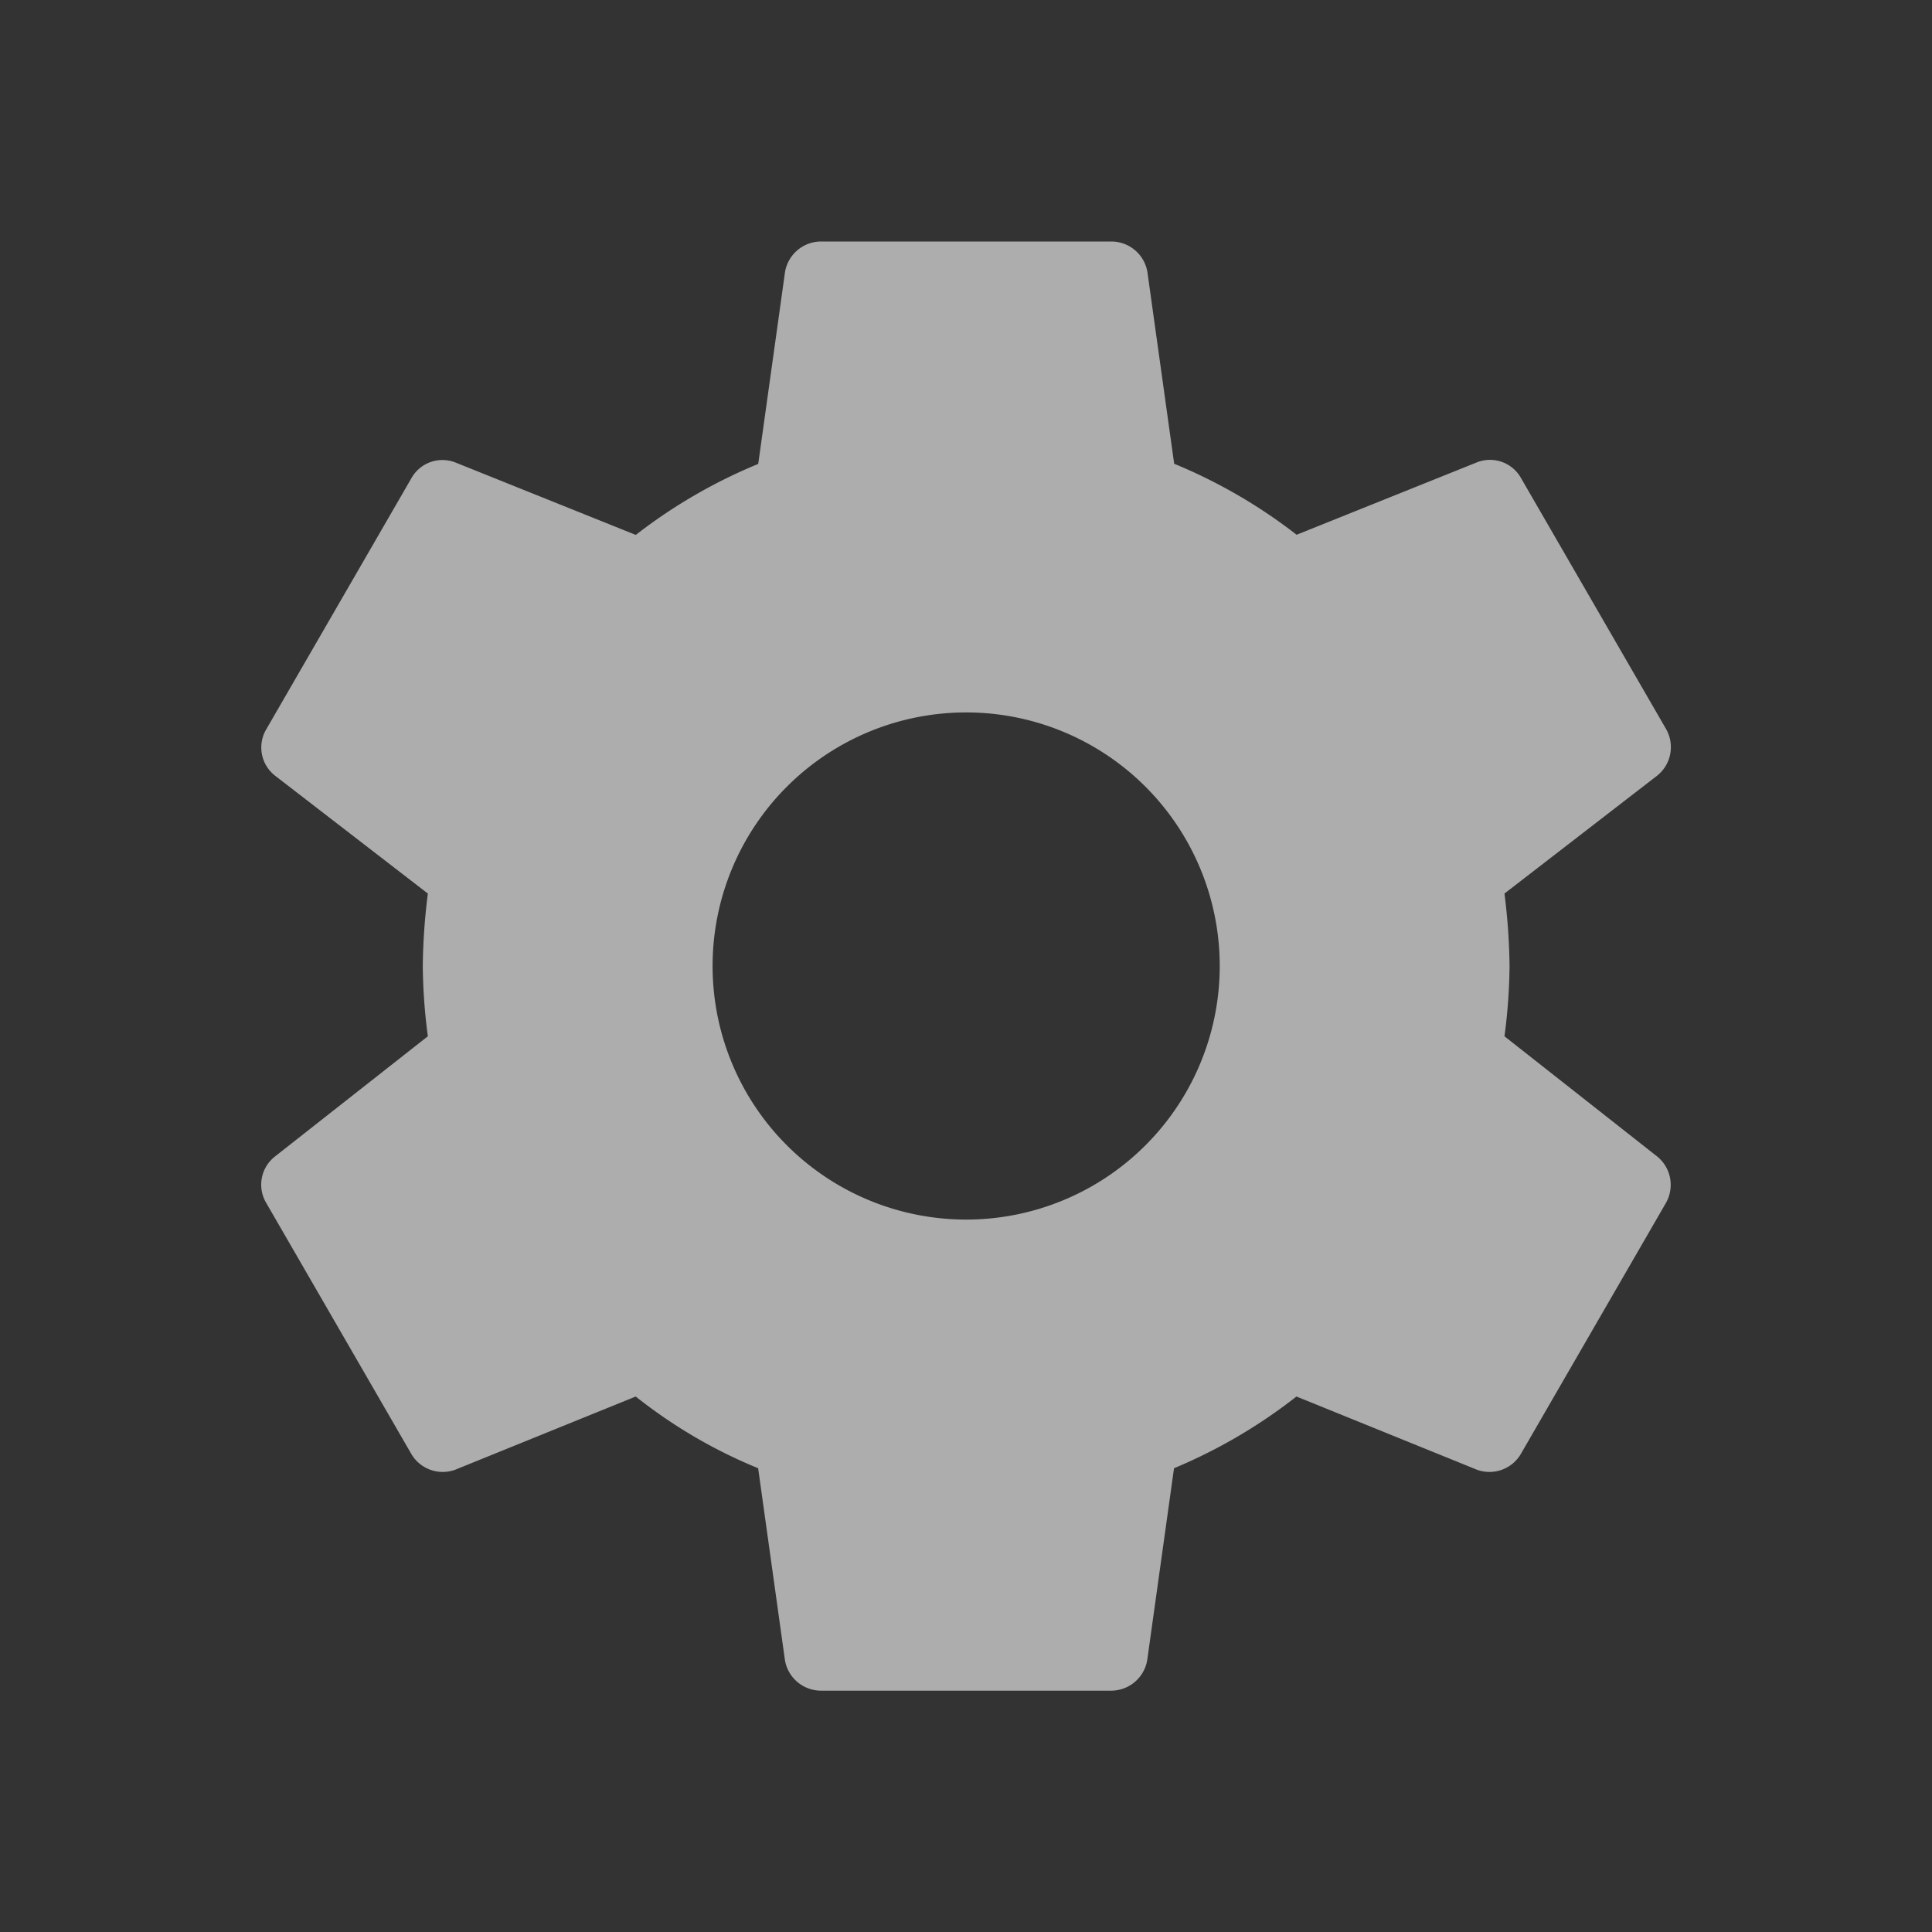
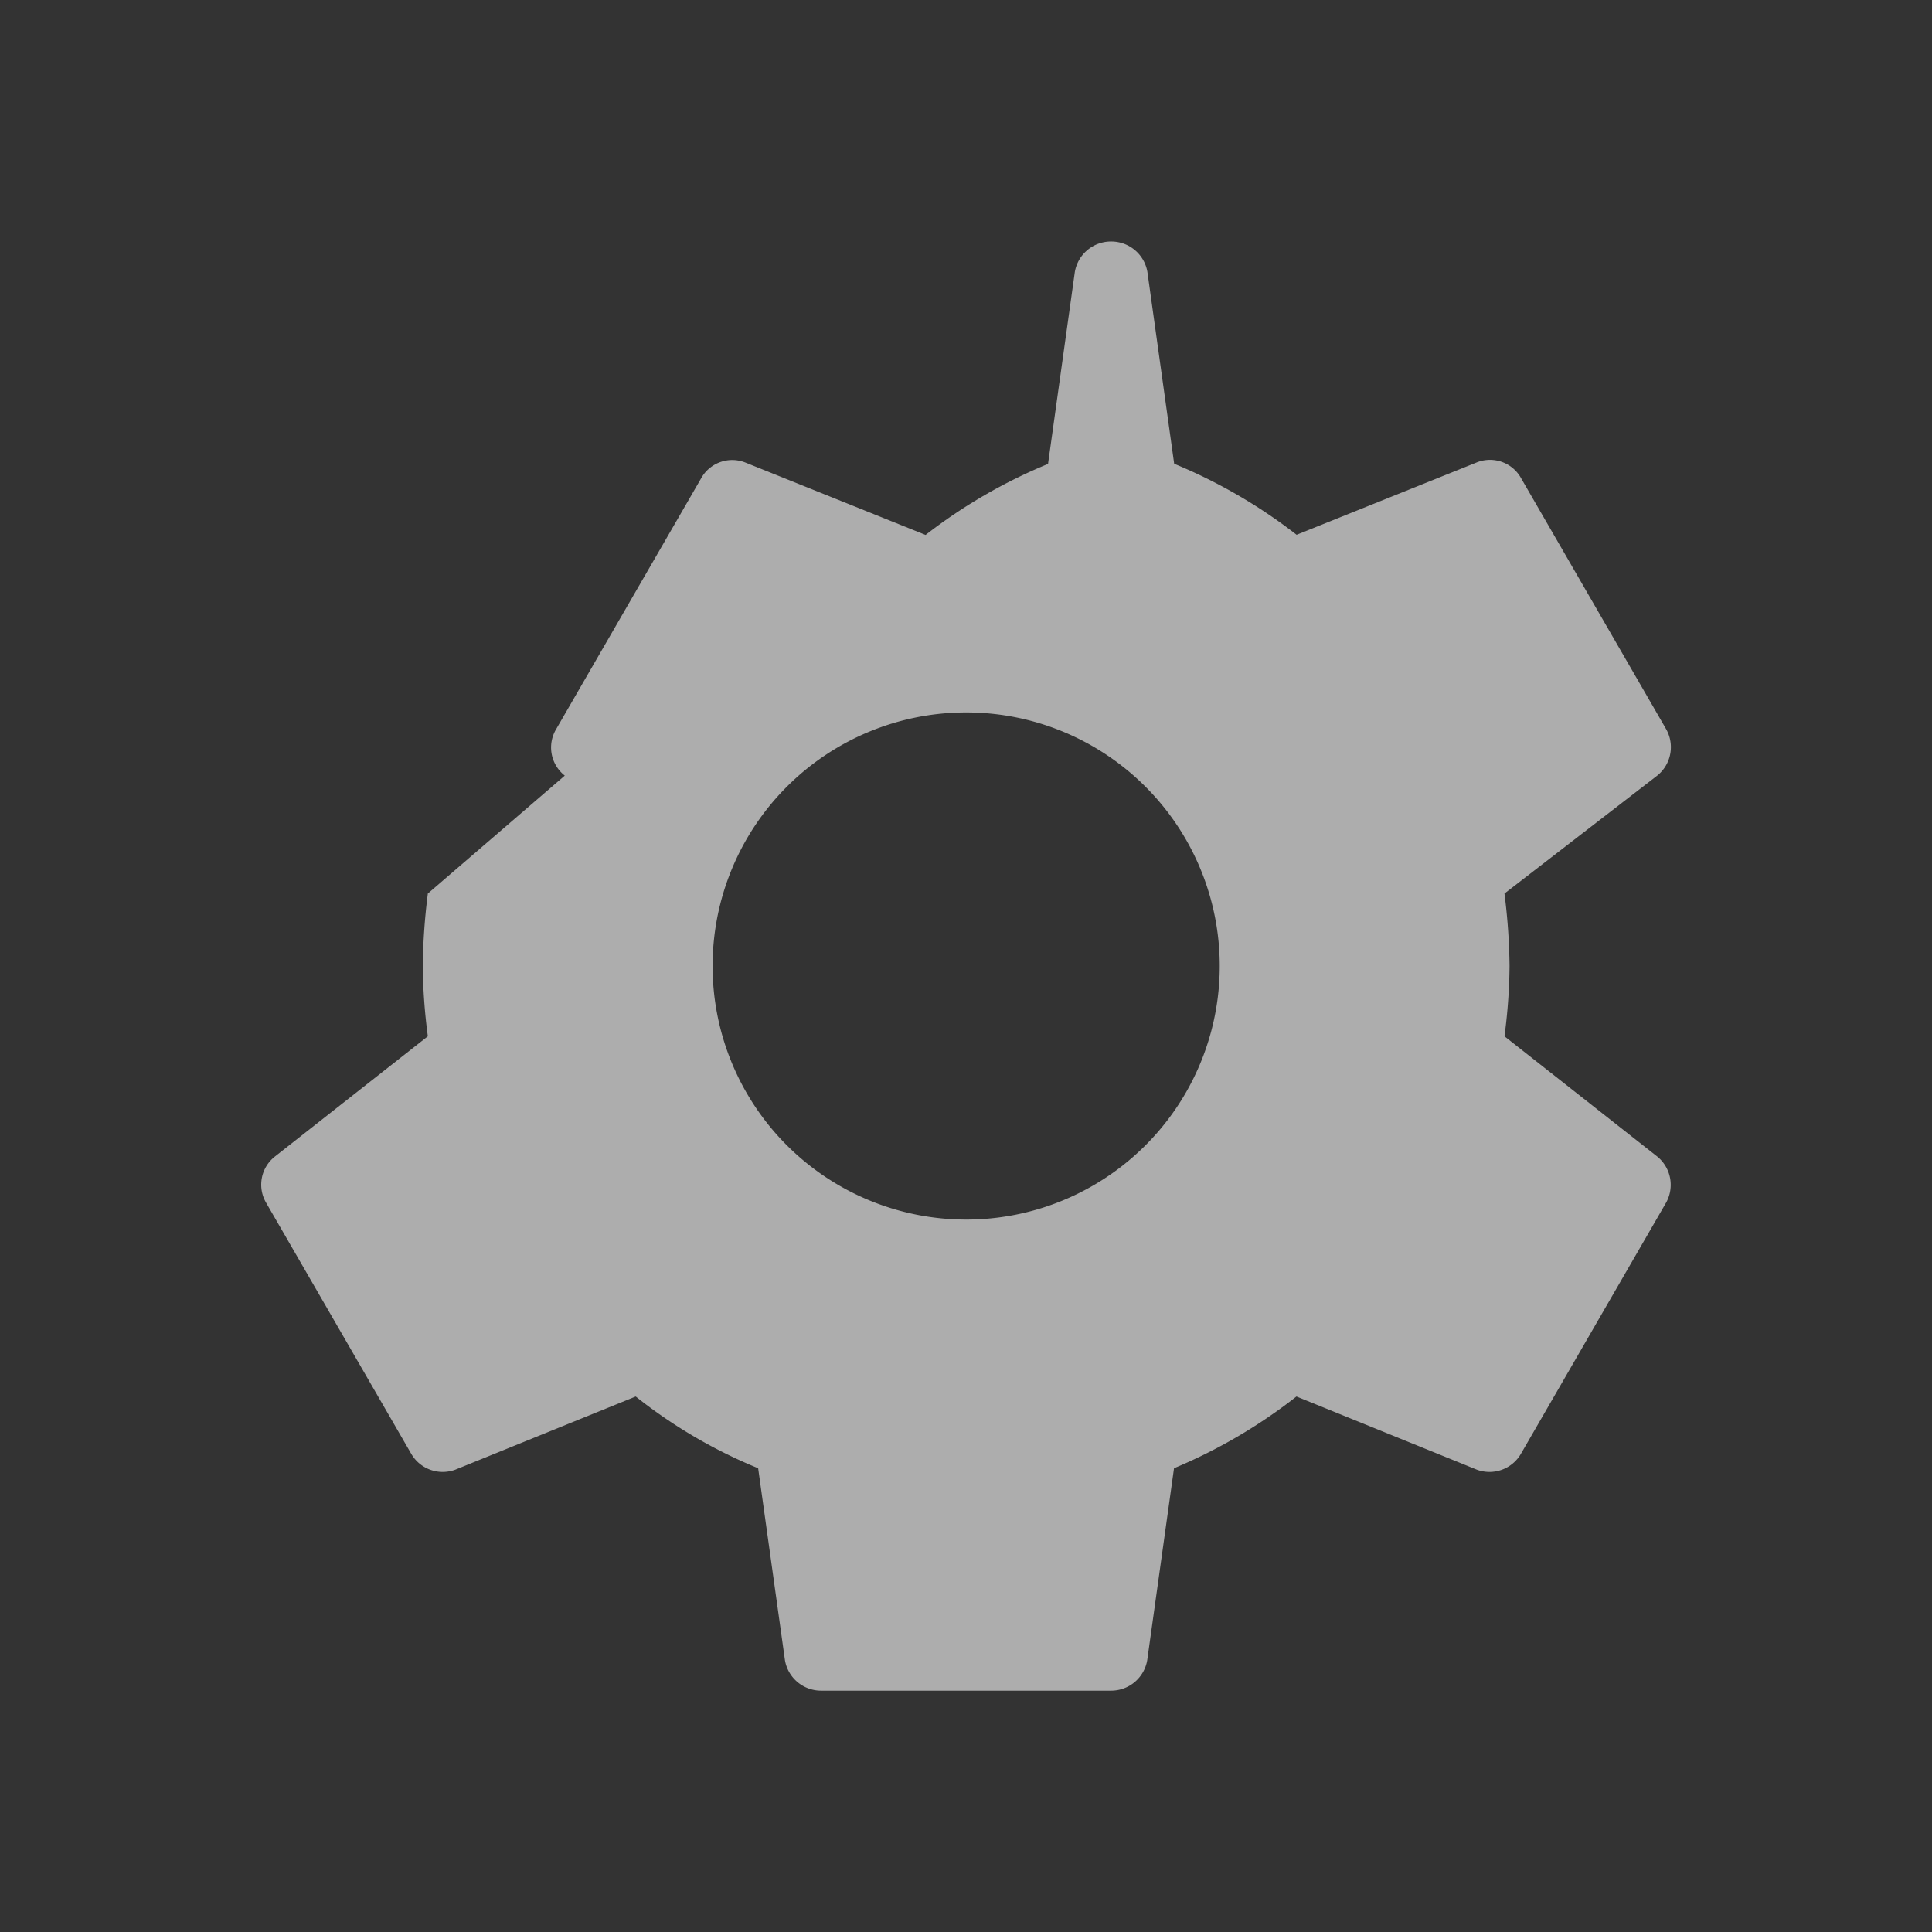
<svg xmlns="http://www.w3.org/2000/svg" data-name="👉 Choose to use 📍Icon" width="24" height="24" viewBox="0 0 24 24">
  <rect x="0" y="0" width="24" height="24" fill="#333333" stroke="none" />
-   <path style="fill:none" d="M0 0h24v24H0z" />
-   <path data-name="Path / cog" d="M11.027 14.15a3.15 3.15 0 1 1 3.15-3.15 3.15 3.15 0 0 1-3.15 3.15m6.687-2.277a6.993 6.993 0 0 0 .063-.873 7.7 7.7 0 0 0-.063-.9l1.9-1.467a.454.454 0 0 0 .108-.576l-1.8-3.114a.442.442 0 0 0-.549-.2l-2.241.9a6.524 6.524 0 0 0-1.521-.882l-.333-2.385A.455.455 0 0 0 12.827 2h-3.6a.455.455 0 0 0-.45.378l-.333 2.385a6.524 6.524 0 0 0-1.521.882l-2.241-.9a.442.442 0 0 0-.549.2l-1.8 3.114a.444.444 0 0 0 .108.576L4.34 10.1a7.7 7.7 0 0 0-.063.9 6.993 6.993 0 0 0 .063.873l-1.9 1.494a.444.444 0 0 0-.108.576l1.8 3.114a.452.452 0 0 0 .549.2l2.241-.909a6.251 6.251 0 0 0 1.521.891l.333 2.385a.455.455 0 0 0 .45.378h3.6a.455.455 0 0 0 .45-.378l.333-2.385a6.553 6.553 0 0 0 1.521-.891l2.241.909a.452.452 0 0 0 .549-.2l1.8-3.114a.454.454 0 0 0-.108-.576z" transform="translate(.975 1)" style="fill:rgba(255,255,255,.6)" />
+   <path data-name="Path / cog" d="M11.027 14.15a3.15 3.15 0 1 1 3.15-3.15 3.15 3.15 0 0 1-3.15 3.15m6.687-2.277a6.993 6.993 0 0 0 .063-.873 7.7 7.7 0 0 0-.063-.9l1.9-1.467a.454.454 0 0 0 .108-.576l-1.8-3.114a.442.442 0 0 0-.549-.2l-2.241.9a6.524 6.524 0 0 0-1.521-.882l-.333-2.385A.455.455 0 0 0 12.827 2a.455.455 0 0 0-.45.378l-.333 2.385a6.524 6.524 0 0 0-1.521.882l-2.241-.9a.442.442 0 0 0-.549.2l-1.8 3.114a.444.444 0 0 0 .108.576L4.34 10.1a7.7 7.7 0 0 0-.063.9 6.993 6.993 0 0 0 .063.873l-1.9 1.494a.444.444 0 0 0-.108.576l1.8 3.114a.452.452 0 0 0 .549.2l2.241-.909a6.251 6.251 0 0 0 1.521.891l.333 2.385a.455.455 0 0 0 .45.378h3.6a.455.455 0 0 0 .45-.378l.333-2.385a6.553 6.553 0 0 0 1.521-.891l2.241.909a.452.452 0 0 0 .549-.2l1.8-3.114a.454.454 0 0 0-.108-.576z" transform="translate(.975 1)" style="fill:rgba(255,255,255,.6)" />
</svg>